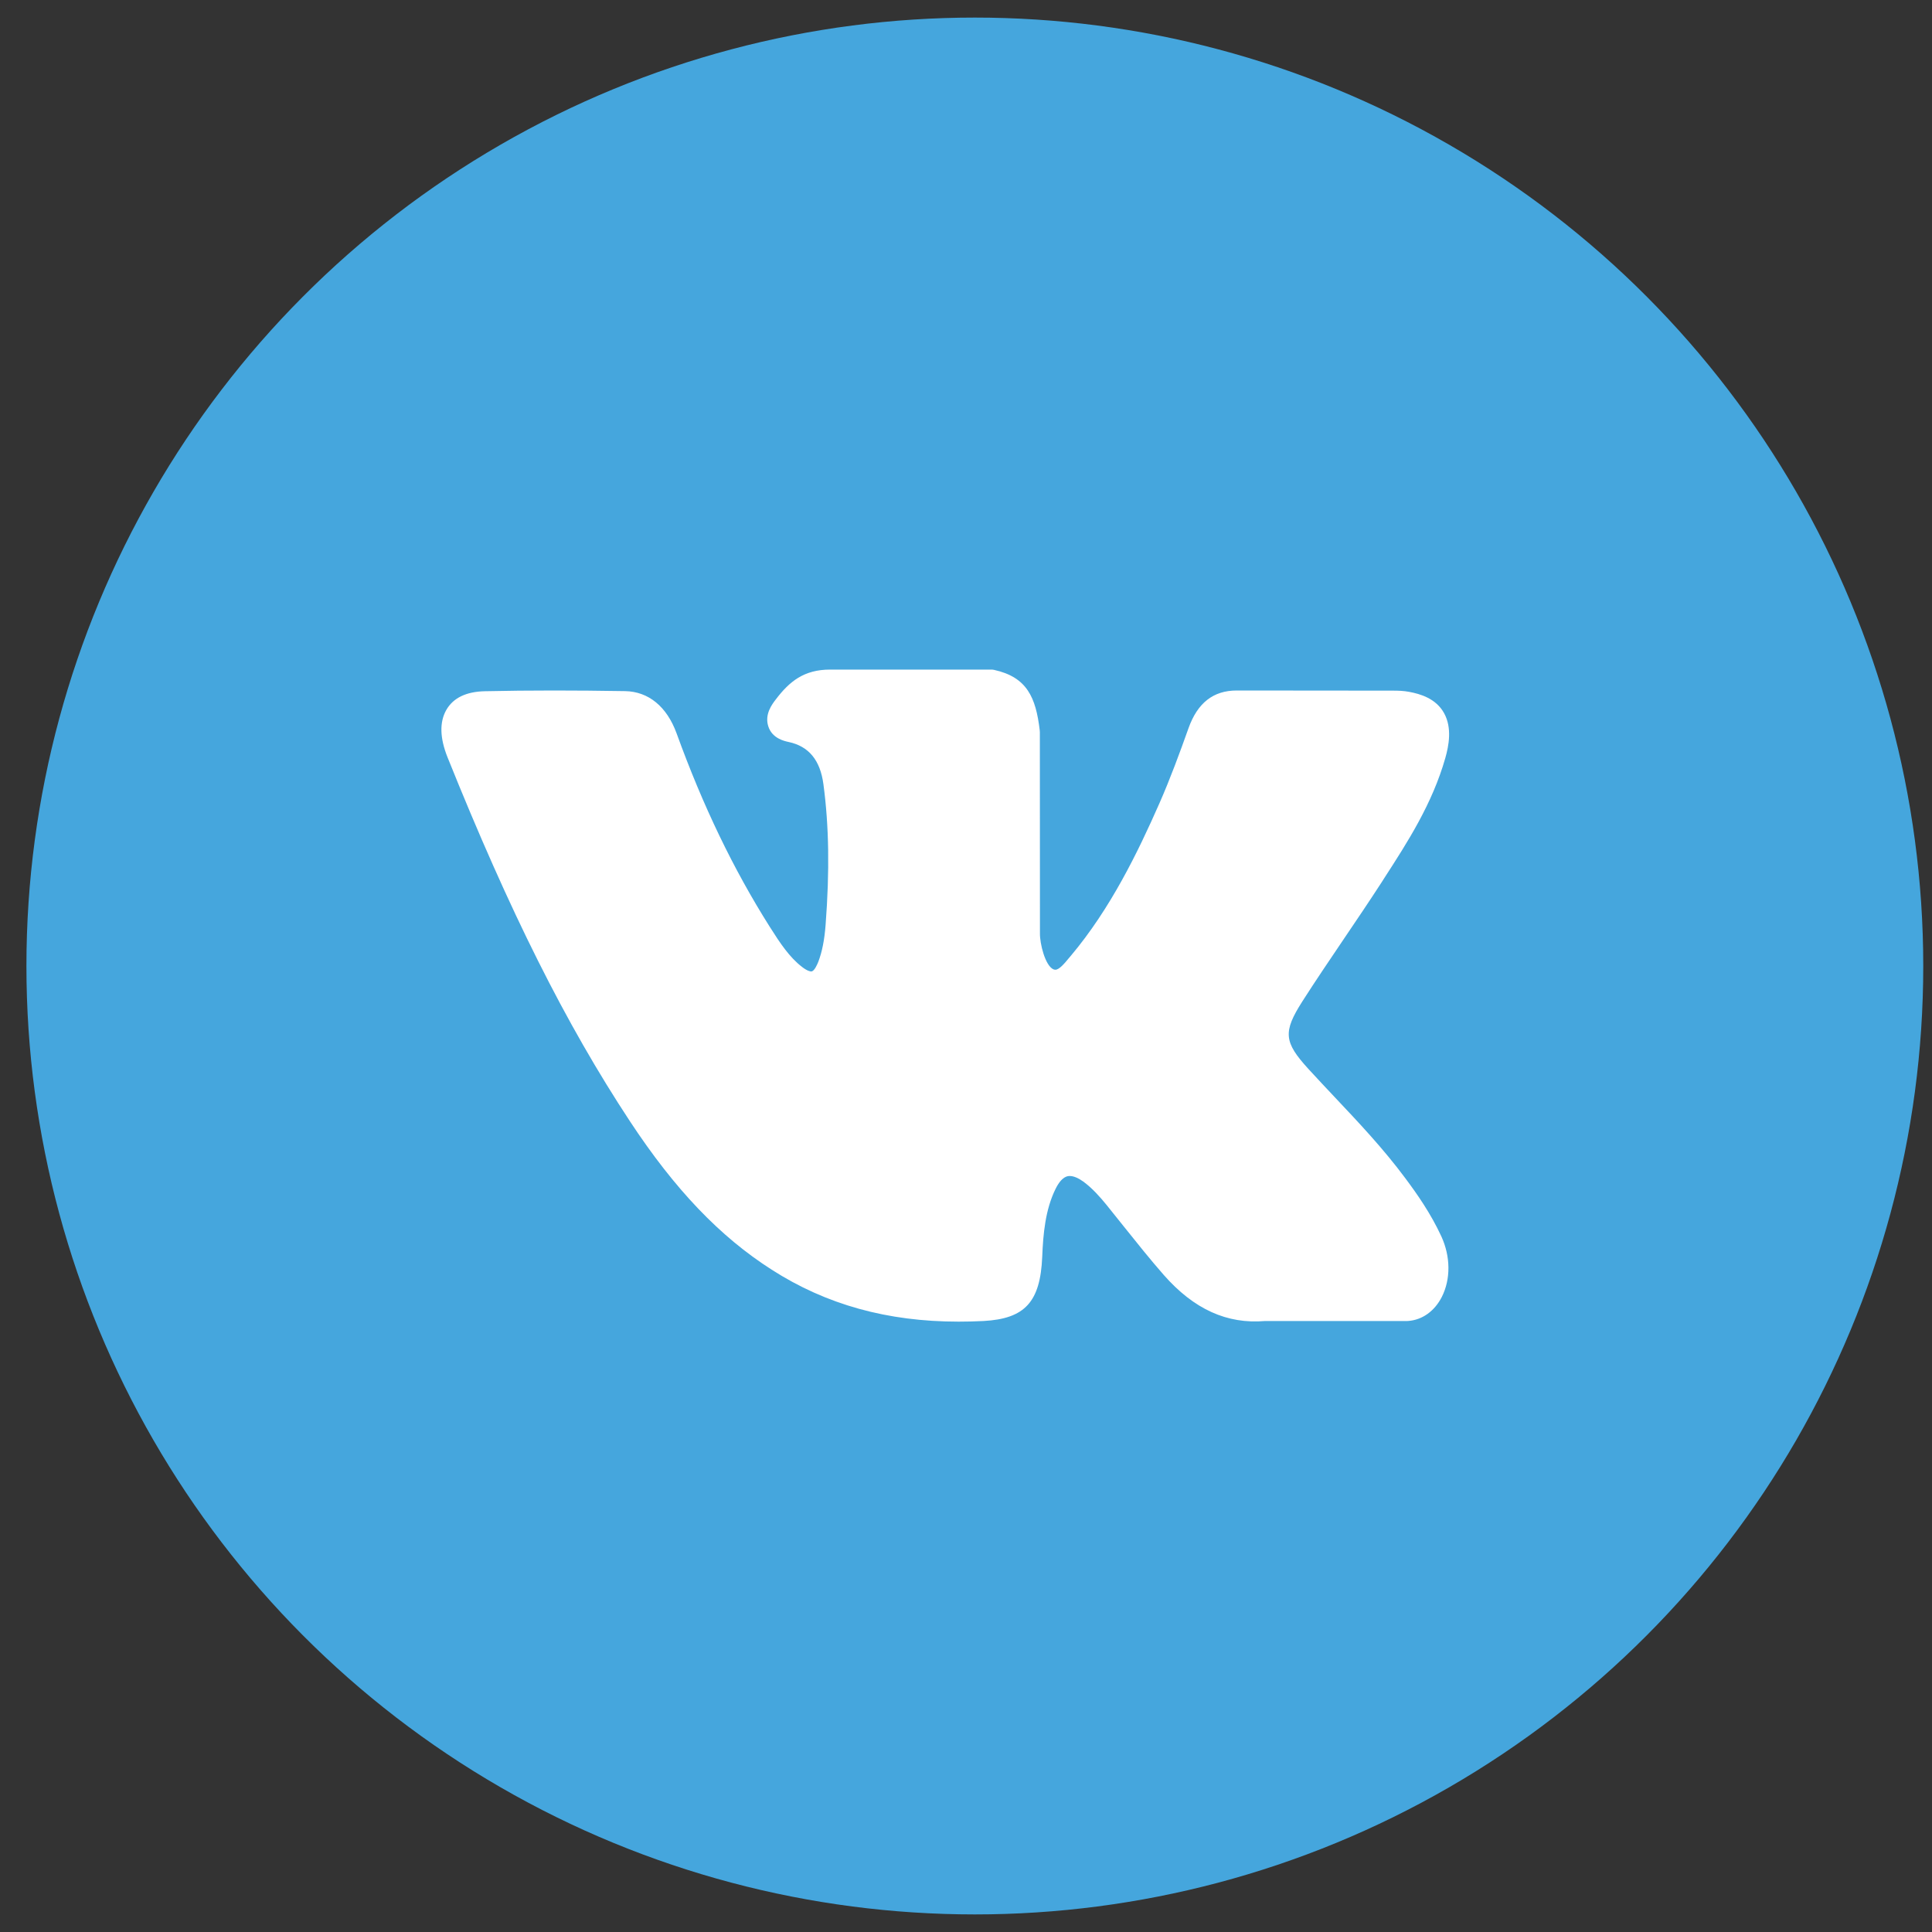
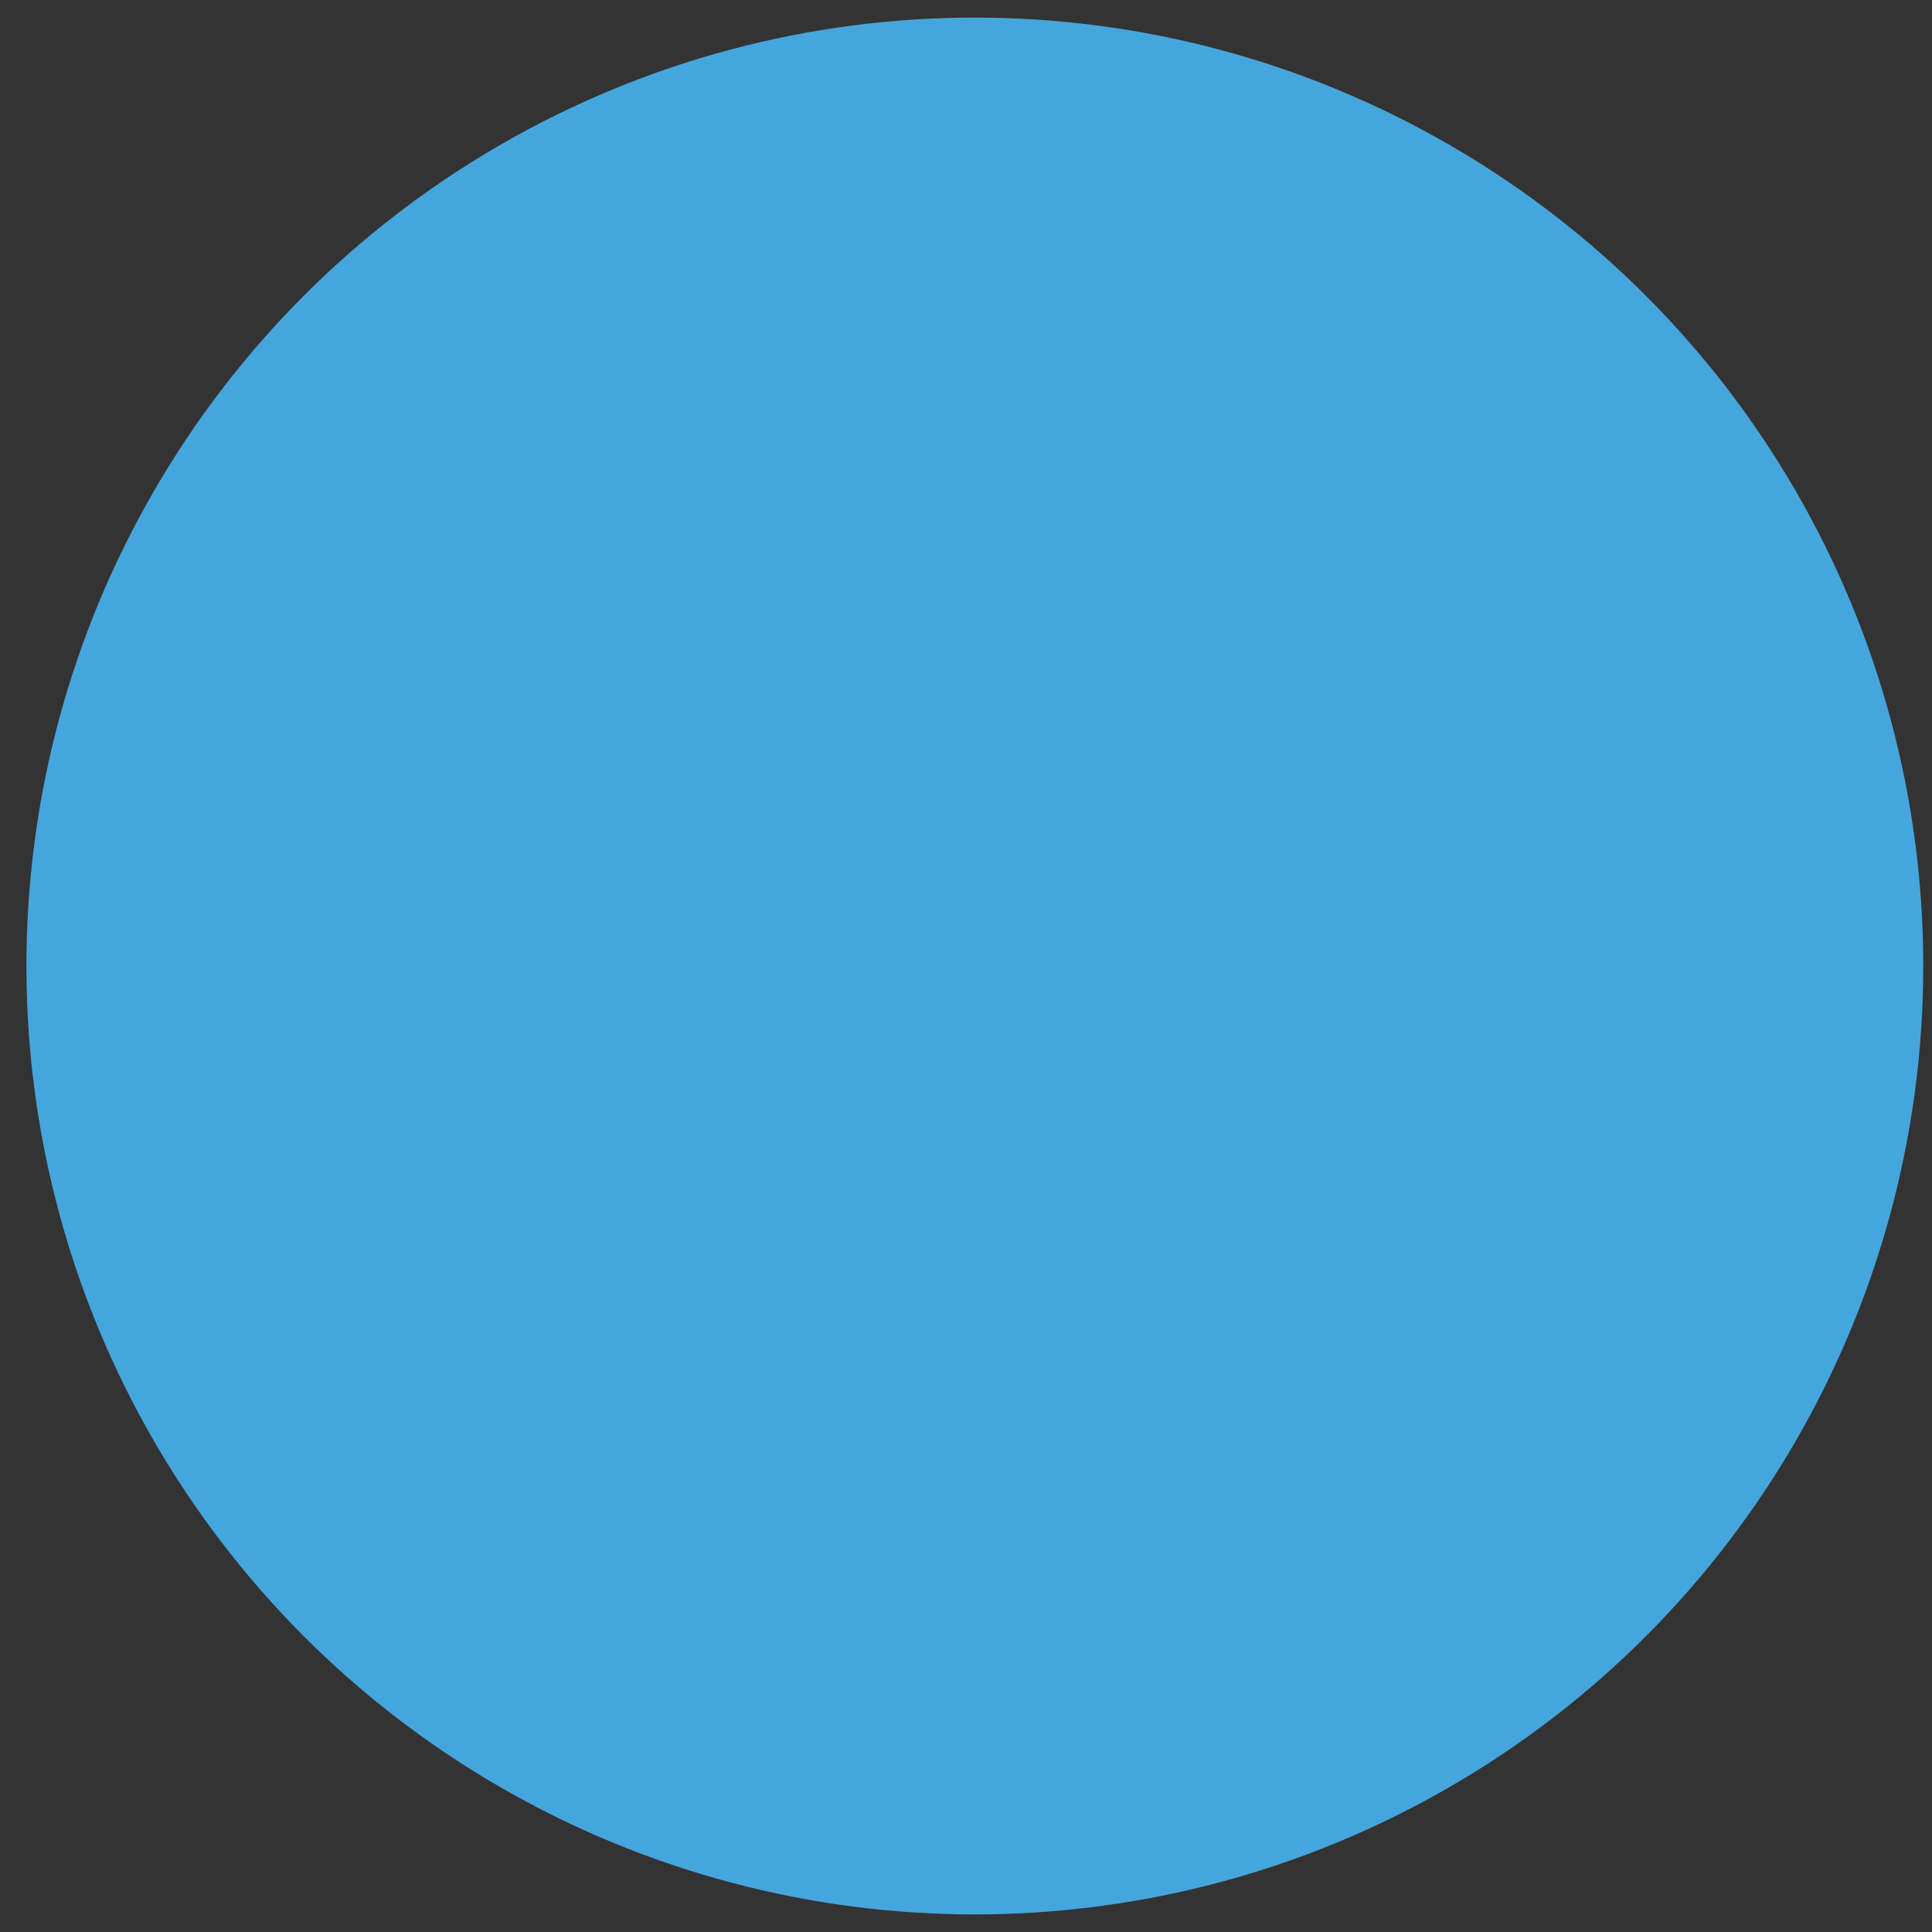
<svg xmlns="http://www.w3.org/2000/svg" width="40" height="40" viewBox="0 0 40 40" fill="none">
  <rect x="0" y="0" width="40" height="40" fill="#333333" stroke="none" />
  <circle cx="20.183" cy="20" r="19.636" fill="#45A6DD" />
-   <path d="M29.095 24.393C28.641 23.782 28.125 23.235 27.625 22.706C27.448 22.518 27.265 22.323 27.088 22.13C26.58 21.574 26.561 21.365 26.963 20.734C27.241 20.299 27.537 19.863 27.822 19.441C28.081 19.059 28.348 18.663 28.605 18.267L28.657 18.185C29.148 17.426 29.654 16.64 29.924 15.693C29.994 15.444 30.068 15.076 29.9 14.768C29.732 14.461 29.406 14.367 29.175 14.324C29.061 14.302 28.948 14.299 28.842 14.299L25.632 14.296L25.605 14.296C25.12 14.296 24.793 14.552 24.606 15.079C24.427 15.582 24.23 16.118 24.006 16.628C23.559 17.643 22.992 18.812 22.172 19.787L22.137 19.828C22.041 19.945 21.931 20.077 21.851 20.077C21.838 20.077 21.825 20.074 21.81 20.069C21.64 19.995 21.526 19.534 21.531 19.32C21.531 19.317 21.531 19.314 21.531 19.311L21.529 15.158C21.529 15.143 21.528 15.129 21.526 15.115C21.445 14.44 21.264 14.019 20.58 13.869C20.562 13.865 20.543 13.863 20.525 13.863H17.187C16.643 13.863 16.343 14.111 16.062 14.481C15.986 14.58 15.827 14.786 15.906 15.036C15.985 15.29 16.244 15.344 16.328 15.362C16.745 15.451 16.981 15.737 17.048 16.236C17.164 17.104 17.178 18.03 17.093 19.151C17.069 19.462 17.021 19.703 16.944 19.908C16.925 19.956 16.861 20.113 16.796 20.113C16.775 20.113 16.715 20.104 16.605 20.019C16.347 19.82 16.157 19.537 15.936 19.187C15.185 17.998 14.554 16.689 14.008 15.183C13.806 14.629 13.427 14.318 12.943 14.309C12.41 14.3 11.927 14.296 11.466 14.296C10.963 14.296 10.496 14.301 10.041 14.311C9.651 14.319 9.381 14.45 9.239 14.701C9.097 14.952 9.106 15.281 9.266 15.68C10.551 18.877 11.715 21.201 13.043 23.216C13.972 24.627 14.905 25.603 15.978 26.288C17.107 27.012 18.374 27.363 19.848 27.363C20.015 27.363 20.188 27.359 20.363 27.35C21.22 27.303 21.538 26.956 21.578 26.022C21.597 25.544 21.643 25.044 21.853 24.617C21.985 24.348 22.109 24.348 22.149 24.348C22.227 24.348 22.324 24.388 22.428 24.463C22.615 24.6 22.775 24.782 22.906 24.942C23.029 25.093 23.151 25.246 23.273 25.4C23.537 25.73 23.81 26.072 24.094 26.396C24.718 27.106 25.404 27.418 26.193 27.35H29.136C29.142 27.35 29.148 27.35 29.155 27.349C29.448 27.328 29.702 27.145 29.852 26.85C30.037 26.483 30.033 26.016 29.842 25.599C29.624 25.127 29.342 24.724 29.095 24.393Z" fill="white" />
</svg>